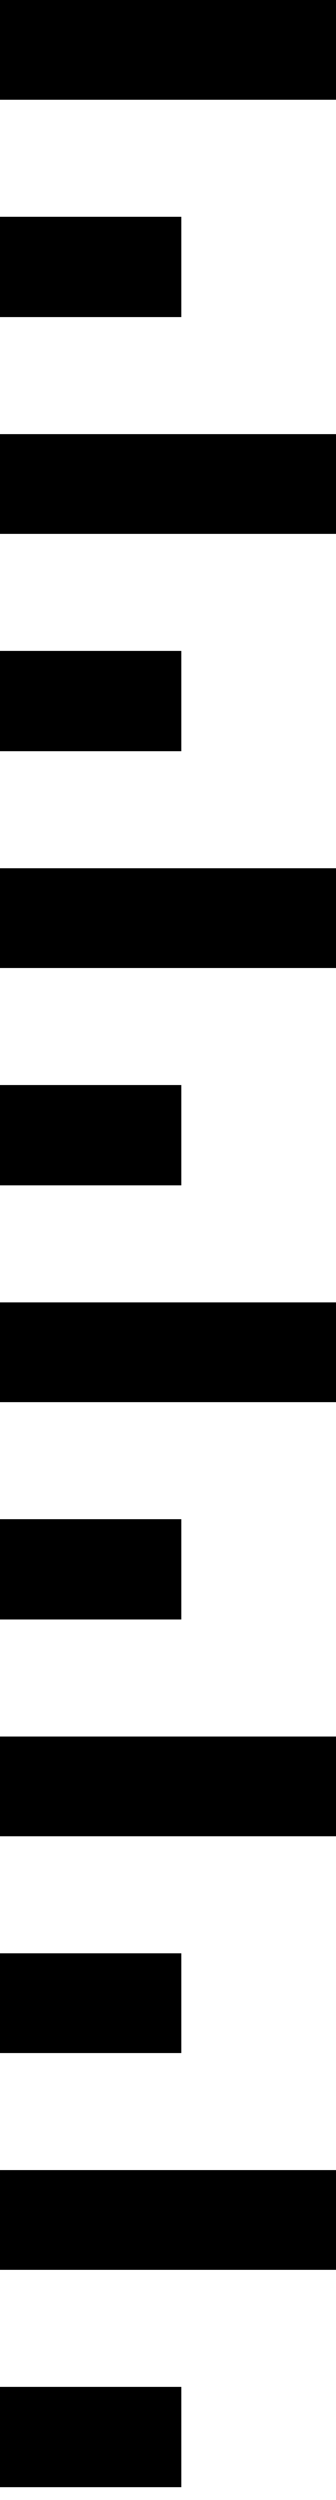
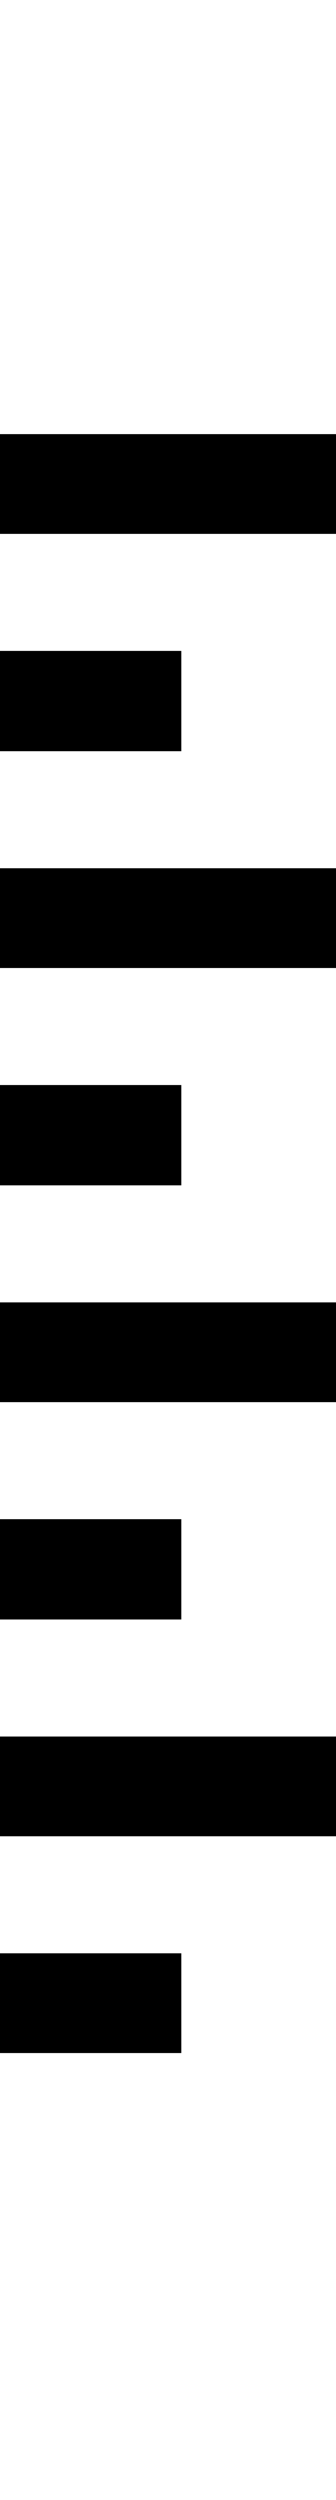
<svg xmlns="http://www.w3.org/2000/svg" fill-rule="evenodd" stroke-linejoin="round" stroke-miterlimit="1.414" clip-rule="evenodd" viewBox="0 0 25 186">
  <style>
   @keyframes move{0%,33%{transform:translateY(0)}100%,66%{transform:translateY(-32.5px)}}@-webkit-keyframes move{0%,33%{-webkit-transform:translateY(0)}100%,66%{-webkit-transform:translateY(-32.5px)}}@keyframes hide{0%{opacity:1}100%,33%{opacity:0}}@-webkit-keyframes hide{0%,33%{opacity:1}100%,66%{opacity:0}}@keyframes show{0%,66%{opacity:0}100%{opacity:1}}@-webkit-keyframes show{0%,66%{opacity:0}100%{opacity:1}}.first{-webkit-animation:hide 3s ease-out infinite;animation:hide 3s ease-out infinite}.last{-webkit-animation:show 3s ease-out infinite;animation:show 3s ease-out infinite}.group{-webkit-animation:move 3s ease-out infinite;animation:move 3s ease-out infinite}
  </style>
  <g class="group">
    <path d="M13.491 152.747H0v-7.421h13.491v7.421zM25 136.619H0v-7.421h25v7.421zM13.491 120.49H0v-7.463h13.491v7.463zM25 104.32H0v-7.422h25v7.422zM13.491 88.19H0v-7.463h13.491v7.463zM25 72.02H0v-7.422h25v7.422zM13.491 55.89H0v-7.462h13.491v7.462zM25 39.721H0v-7.422h25v7.422z" />
-     <path class="first" d="M13.491 23.591H0v-7.462h13.491v7.462zM25 7.422H0V0h25v7.422z" />
-     <path class="last" d="M13.491 185.046H0v-7.462h13.491v7.462zM25 168.876H0v-7.422h25v7.422z" />
  </g>
</svg>